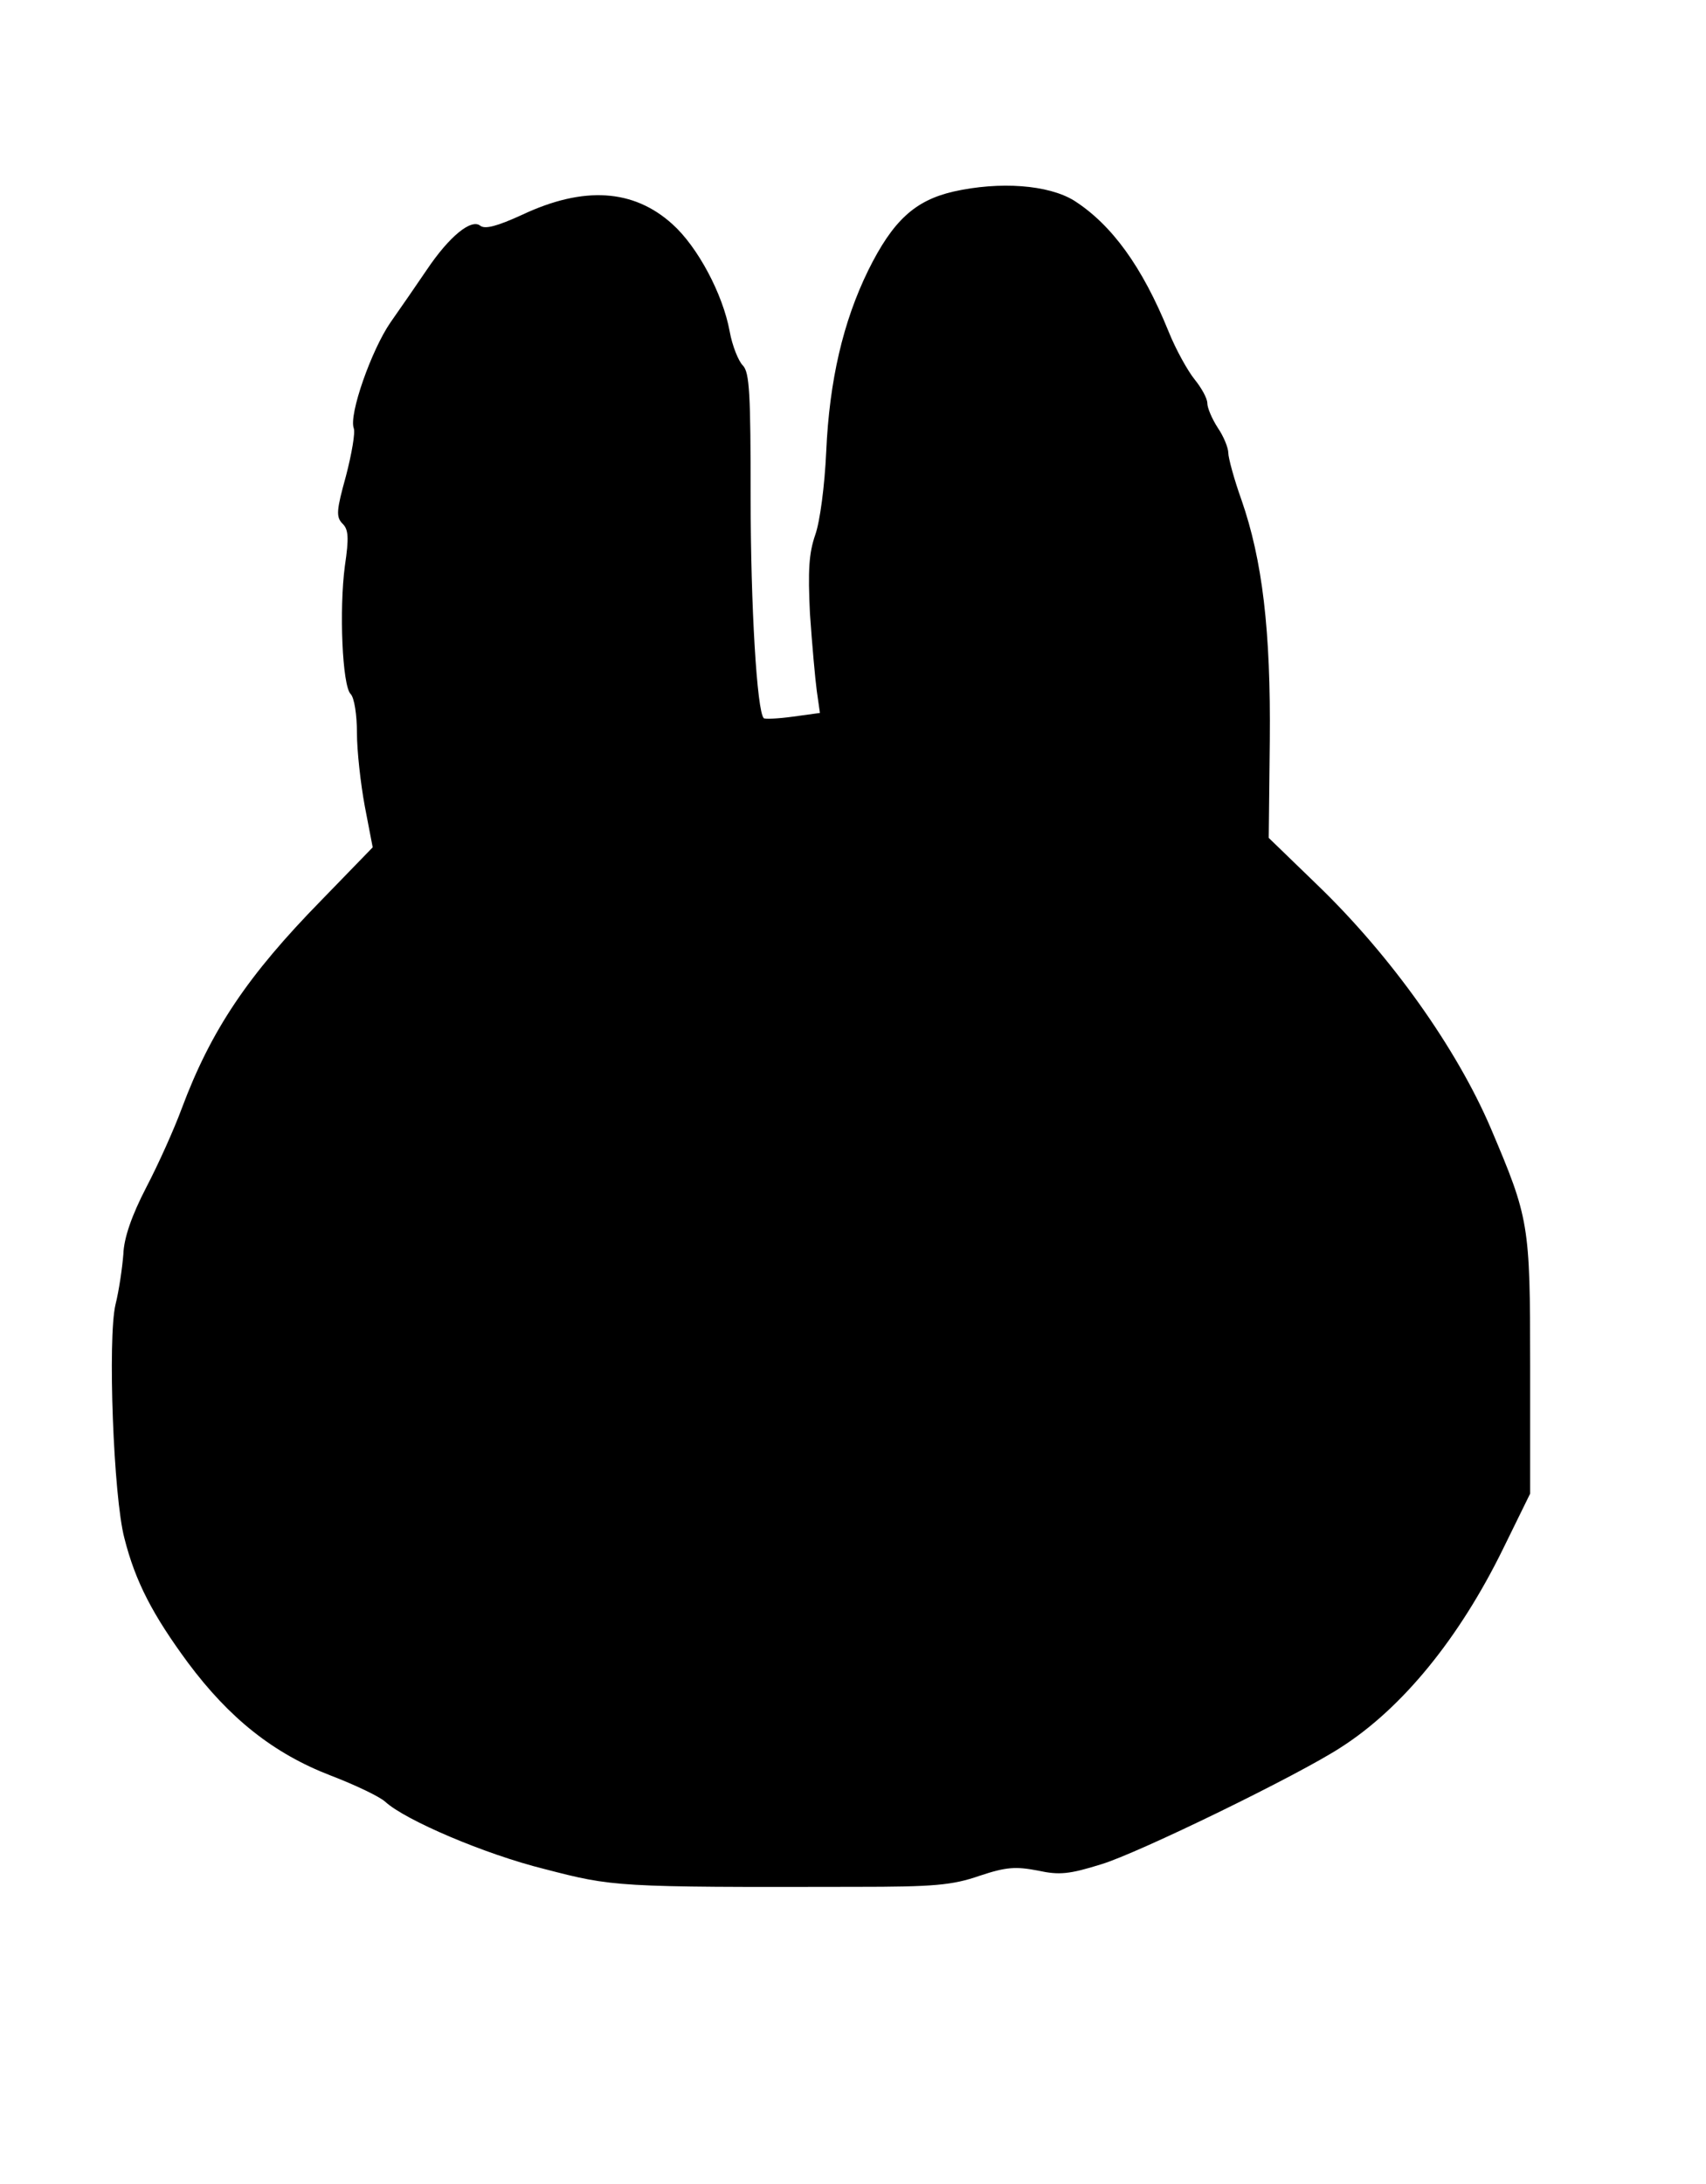
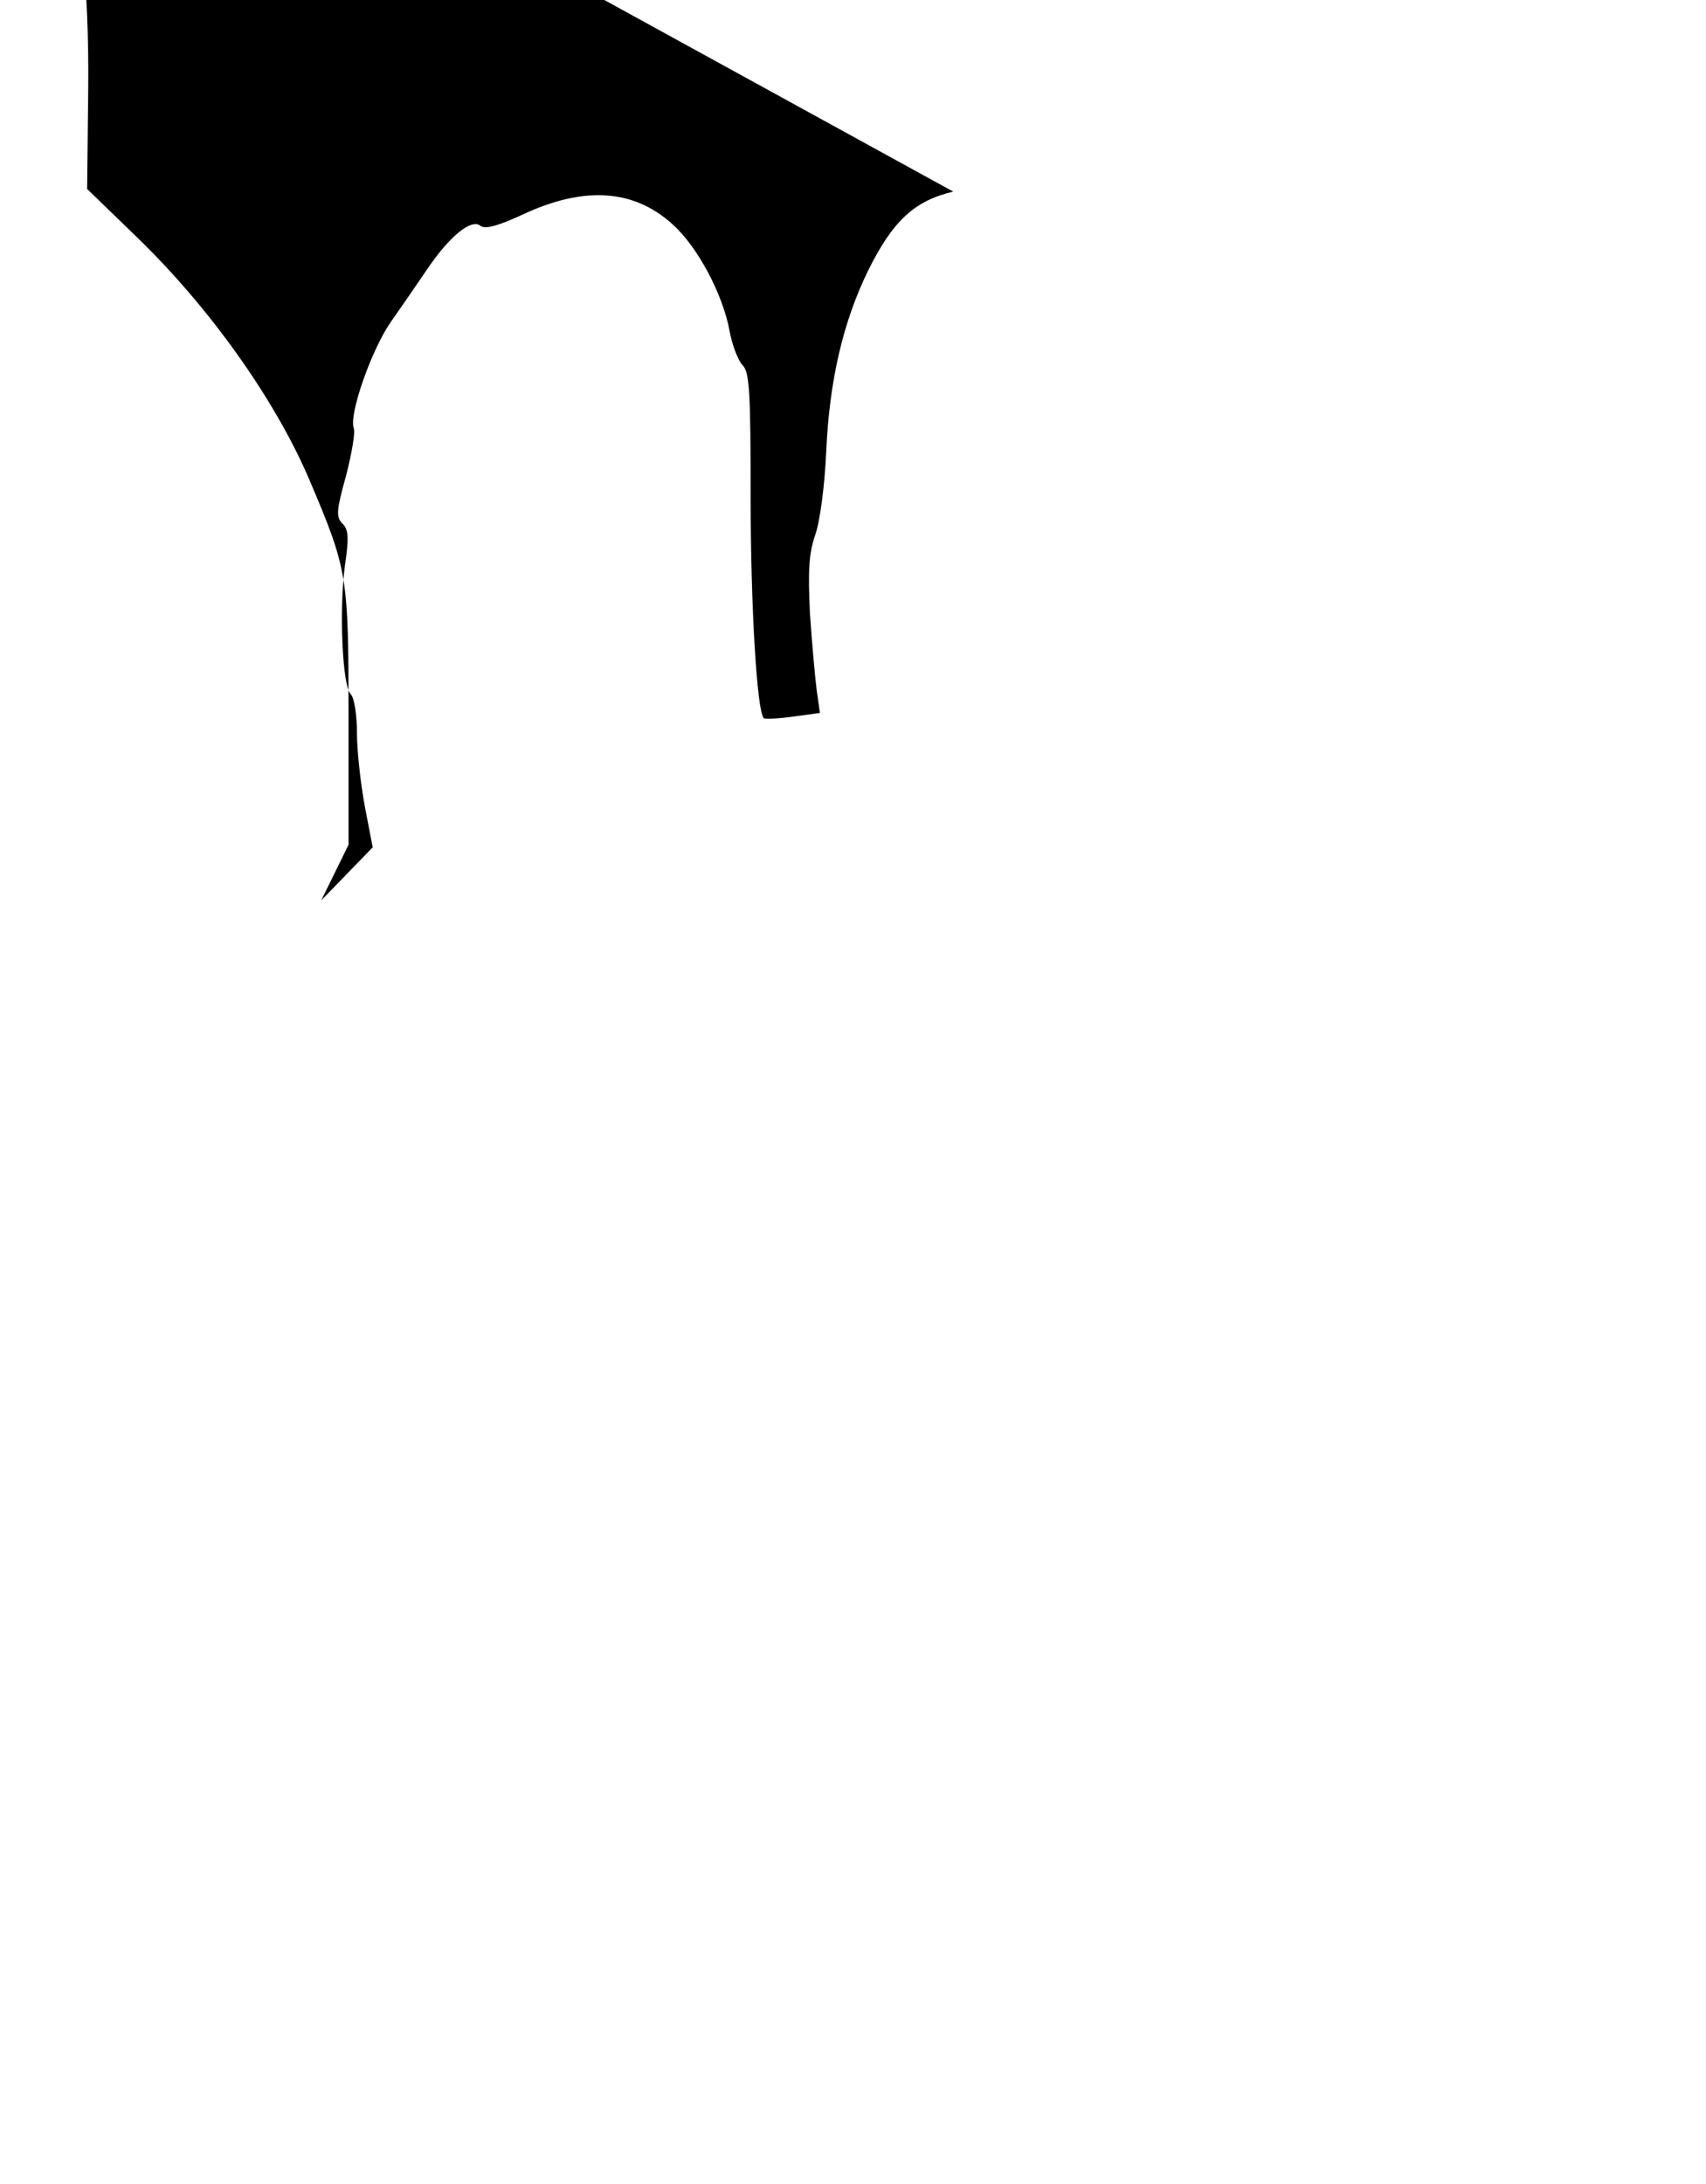
<svg xmlns="http://www.w3.org/2000/svg" version="1.0" width="325pt" height="416pt" viewBox="0 0 325 416" preserveAspectRatio="xMidYMid meet">
  <g transform="translate(0,416) scale(0.1,-0.1)" fill="#000000" stroke="none">
-     <path d="M1816 3795 c-73 -17 -115 -55 -162 -150 -48 -98 -74 -210 -80 -345 -3 -66 -12 -134 -21 -159 -12 -35 -14 -67 -10 -150 4 -58 10 -125 13 -147 l6 -42 -51 -7 c-29 -4 -54 -5 -56 -3 -13 13 -25 214 -25 420 0 198 -2 239 -15 252 -8 8 -20 37 -25 65 -13 71 -61 161 -109 204 -74 67 -169 73 -286 18 -48 -22 -71 -28 -80 -21 -17 14 -59 -20 -102 -84 -19 -28 -50 -73 -69 -100 -36 -52 -80 -176 -70 -202 3 -8 -4 -49 -15 -91 -18 -65 -19 -77 -7 -90 12 -11 13 -27 5 -81 -11 -83 -5 -228 11 -244 7 -7 12 -40 12 -74 0 -34 7 -97 15 -140 l15 -78 -98 -101 c-140 -143 -210 -247 -266 -397 -14 -38 -44 -105 -67 -149 -28 -54 -43 -97 -44 -128 -2 -25 -8 -68 -15 -96 -15 -64 -4 -366 17 -445 21 -83 54 -146 121 -237 79 -106 163 -173 272 -215 47 -18 93 -40 104 -50 38 -35 190 -100 303 -128 131 -34 136 -35 593 -34 149 0 184 3 236 21 51 17 69 18 111 10 41 -9 60 -7 121 12 70 21 376 170 457 223 117 75 225 208 308 377 l52 106 0 245 c0 269 -2 279 -75 451 -65 152 -190 328 -330 463 l-93 90 2 185 c2 210 -14 344 -54 459 -14 39 -25 80 -25 89 0 10 -9 32 -20 48 -11 17 -20 38 -20 47 0 9 -11 29 -24 45 -13 16 -36 57 -50 92 -50 123 -108 203 -180 249 -49 30 -141 37 -230 17z" />
+     <path d="M1816 3795 c-73 -17 -115 -55 -162 -150 -48 -98 -74 -210 -80 -345 -3 -66 -12 -134 -21 -159 -12 -35 -14 -67 -10 -150 4 -58 10 -125 13 -147 l6 -42 -51 -7 c-29 -4 -54 -5 -56 -3 -13 13 -25 214 -25 420 0 198 -2 239 -15 252 -8 8 -20 37 -25 65 -13 71 -61 161 -109 204 -74 67 -169 73 -286 18 -48 -22 -71 -28 -80 -21 -17 14 -59 -20 -102 -84 -19 -28 -50 -73 -69 -100 -36 -52 -80 -176 -70 -202 3 -8 -4 -49 -15 -91 -18 -65 -19 -77 -7 -90 12 -11 13 -27 5 -81 -11 -83 -5 -228 11 -244 7 -7 12 -40 12 -74 0 -34 7 -97 15 -140 l15 -78 -98 -101 l52 106 0 245 c0 269 -2 279 -75 451 -65 152 -190 328 -330 463 l-93 90 2 185 c2 210 -14 344 -54 459 -14 39 -25 80 -25 89 0 10 -9 32 -20 48 -11 17 -20 38 -20 47 0 9 -11 29 -24 45 -13 16 -36 57 -50 92 -50 123 -108 203 -180 249 -49 30 -141 37 -230 17z" />
  </g>
</svg>